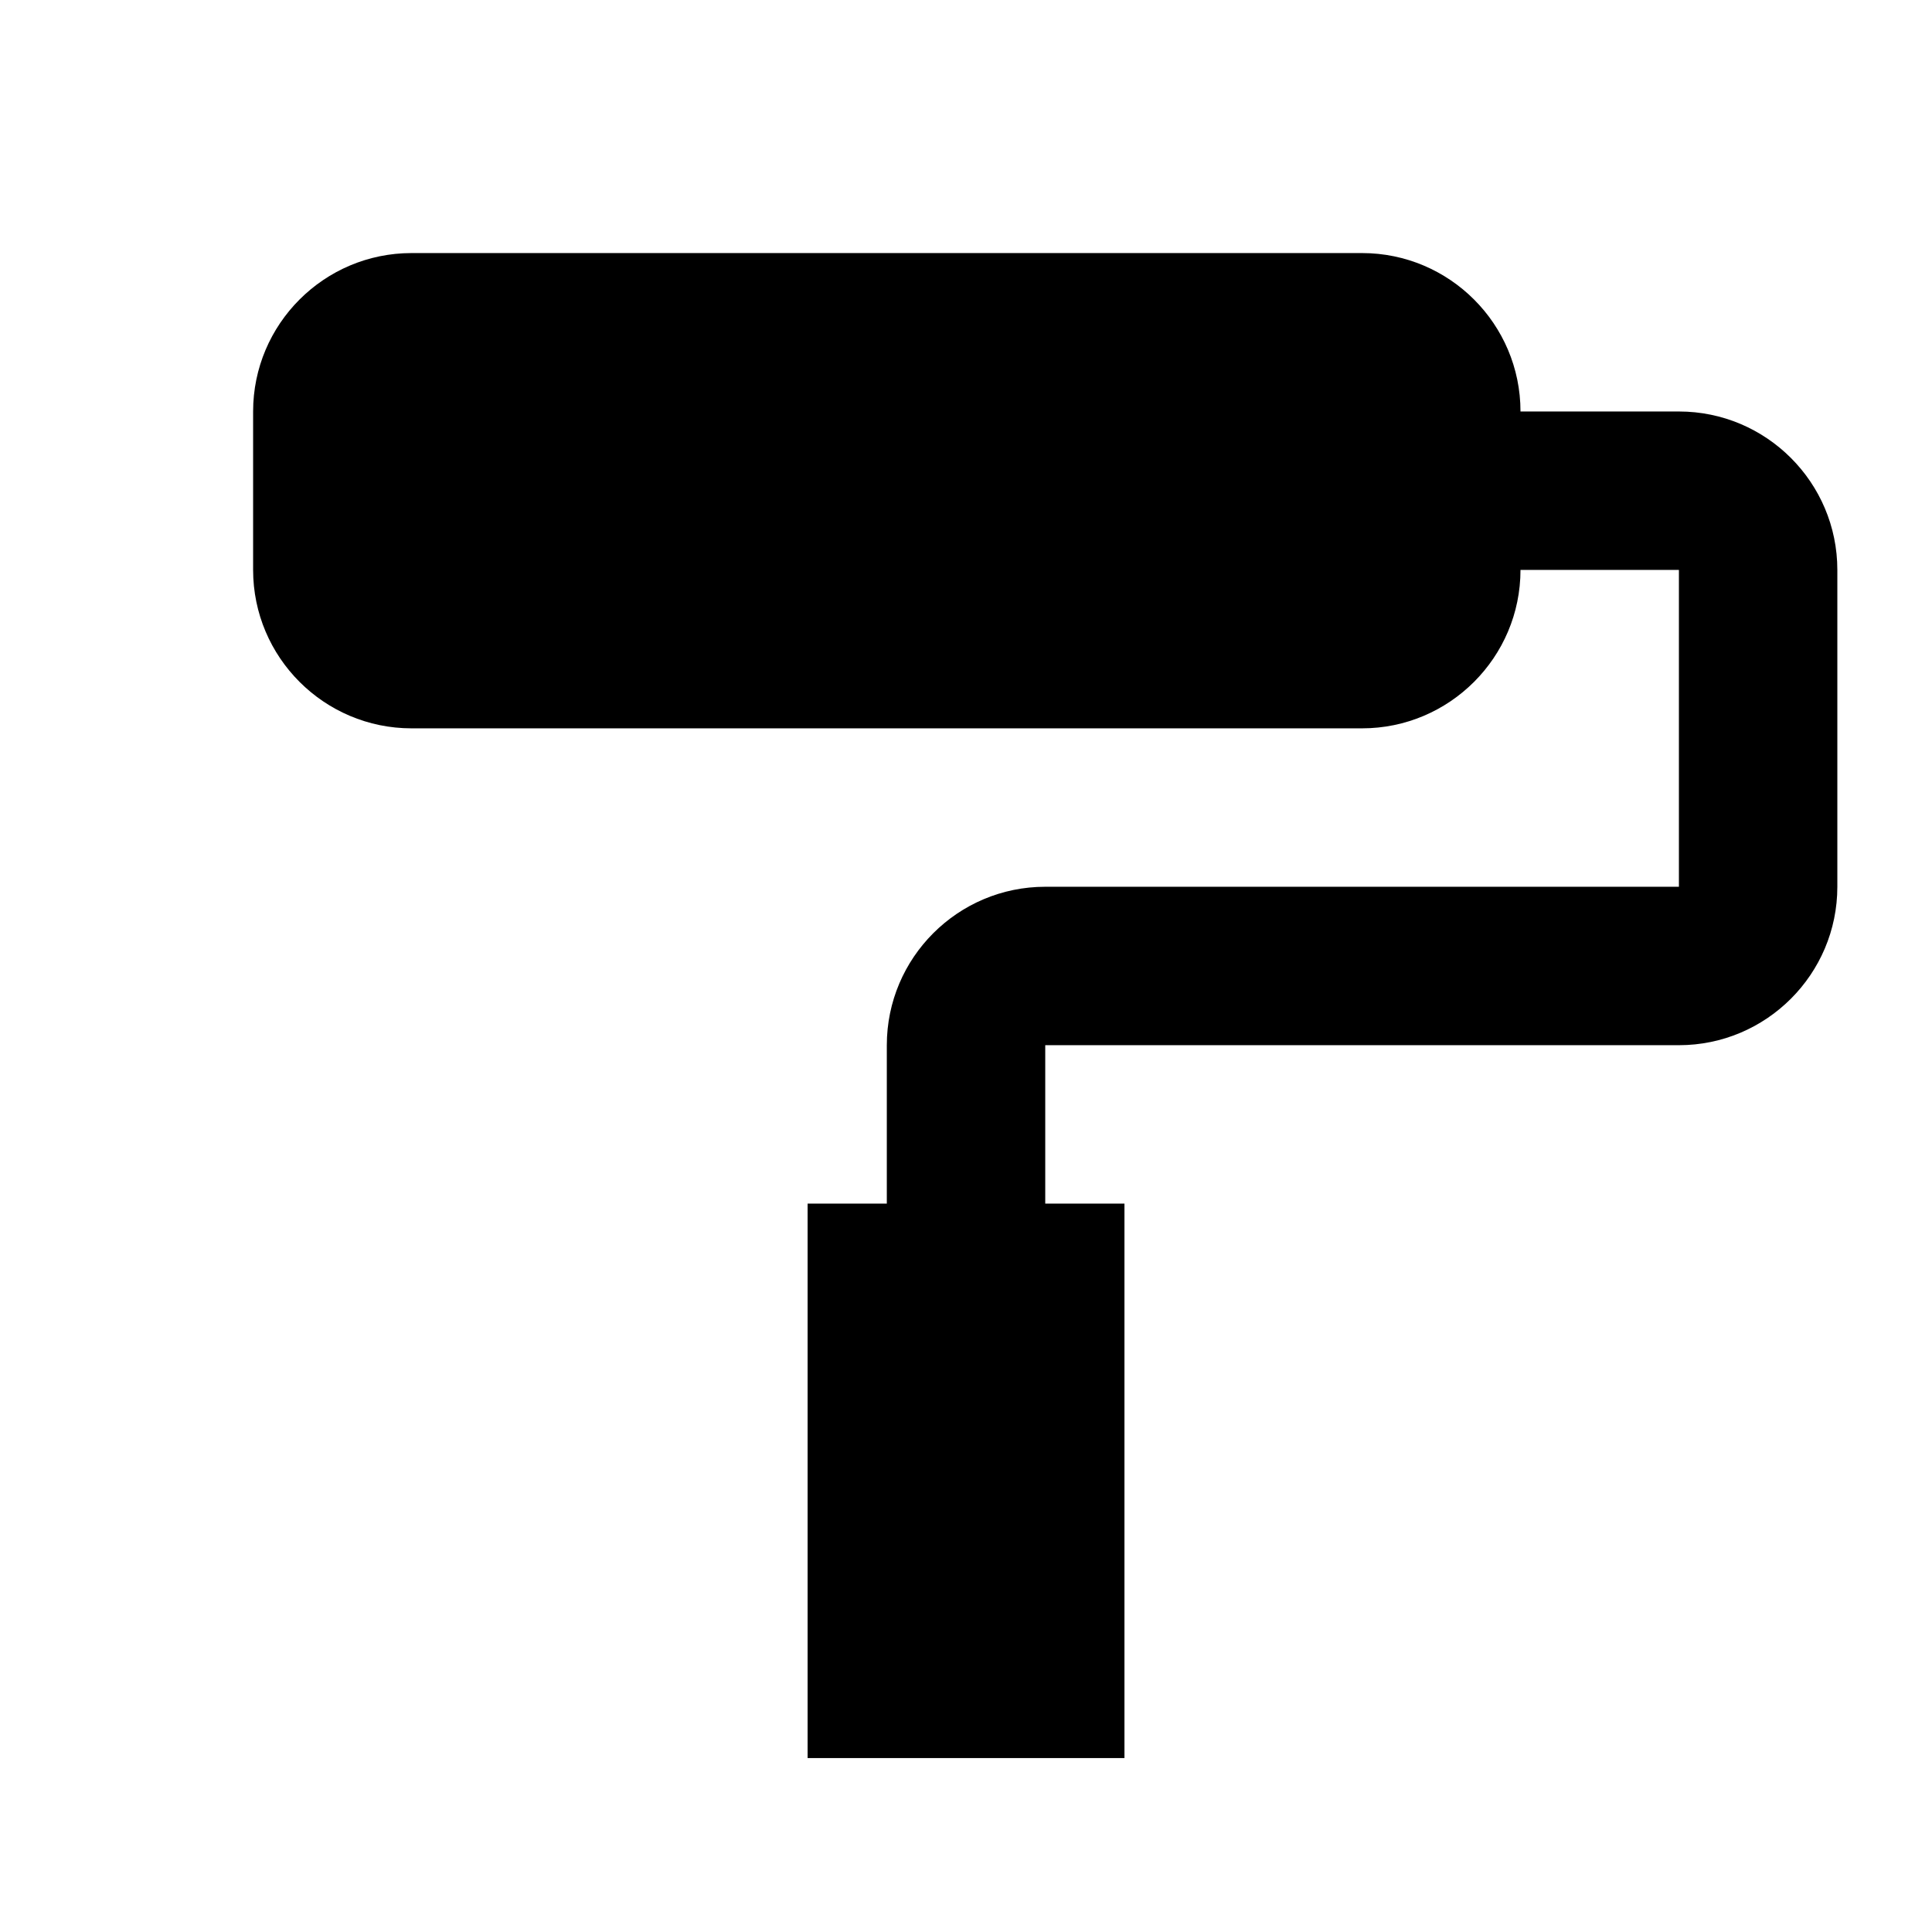
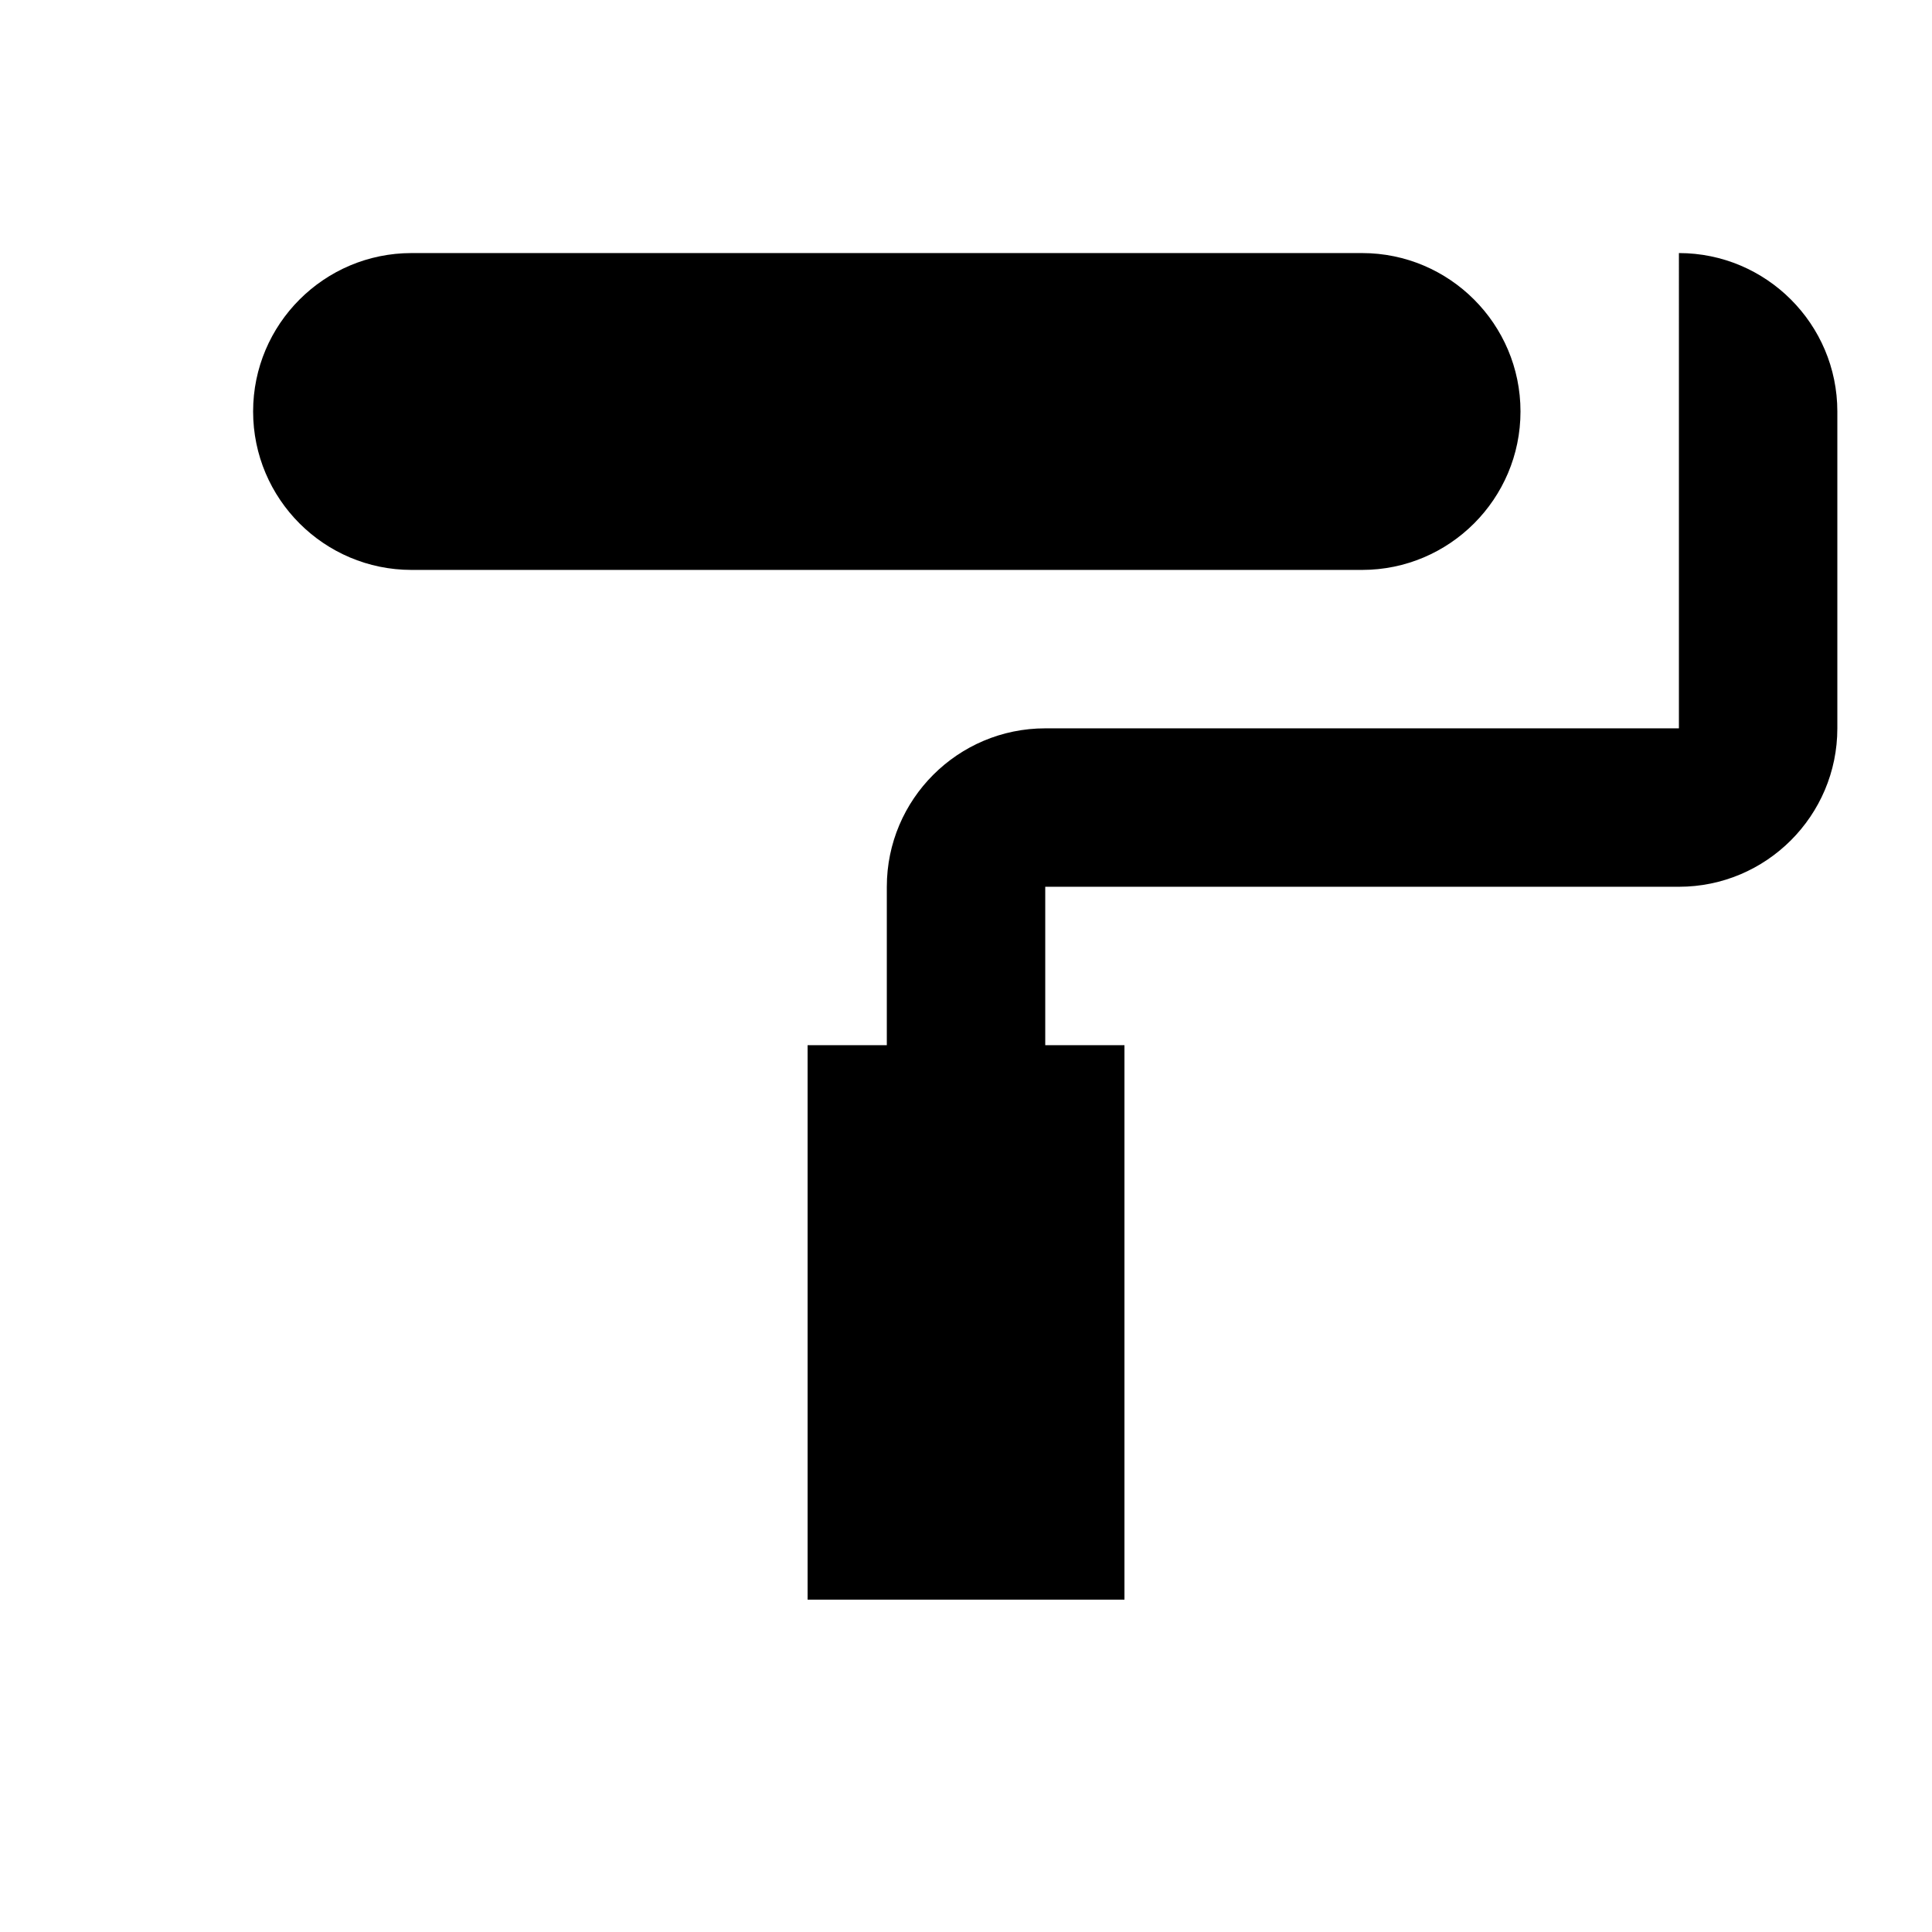
<svg xmlns="http://www.w3.org/2000/svg" fill="#000000" width="800px" height="800px" version="1.1" viewBox="144 144 512 512">
-   <path d="m588.93 253.05h-41.984c0-23.156-18.828-41.984-41.984-41.984h-251.9c-23.156 0-41.984 18.828-41.984 41.984v41.984c0 23.152 18.828 41.984 41.984 41.984h251.9c23.156 0 41.984-18.832 41.984-41.984h41.984v83.969h-167.93c-23.156 0-41.984 18.828-41.984 41.984v41.984h-20.992v146.94h83.969v-146.94h-20.992v-41.984h167.93c23.156 0 41.984-18.832 41.984-41.984v-83.969c0-23.156-18.828-41.984-41.984-41.984" fill-rule="evenodd" />
+   <path d="m588.93 253.05h-41.984c0-23.156-18.828-41.984-41.984-41.984h-251.9c-23.156 0-41.984 18.828-41.984 41.984c0 23.152 18.828 41.984 41.984 41.984h251.9c23.156 0 41.984-18.832 41.984-41.984h41.984v83.969h-167.93c-23.156 0-41.984 18.828-41.984 41.984v41.984h-20.992v146.94h83.969v-146.94h-20.992v-41.984h167.93c23.156 0 41.984-18.832 41.984-41.984v-83.969c0-23.156-18.828-41.984-41.984-41.984" fill-rule="evenodd" />
</svg>